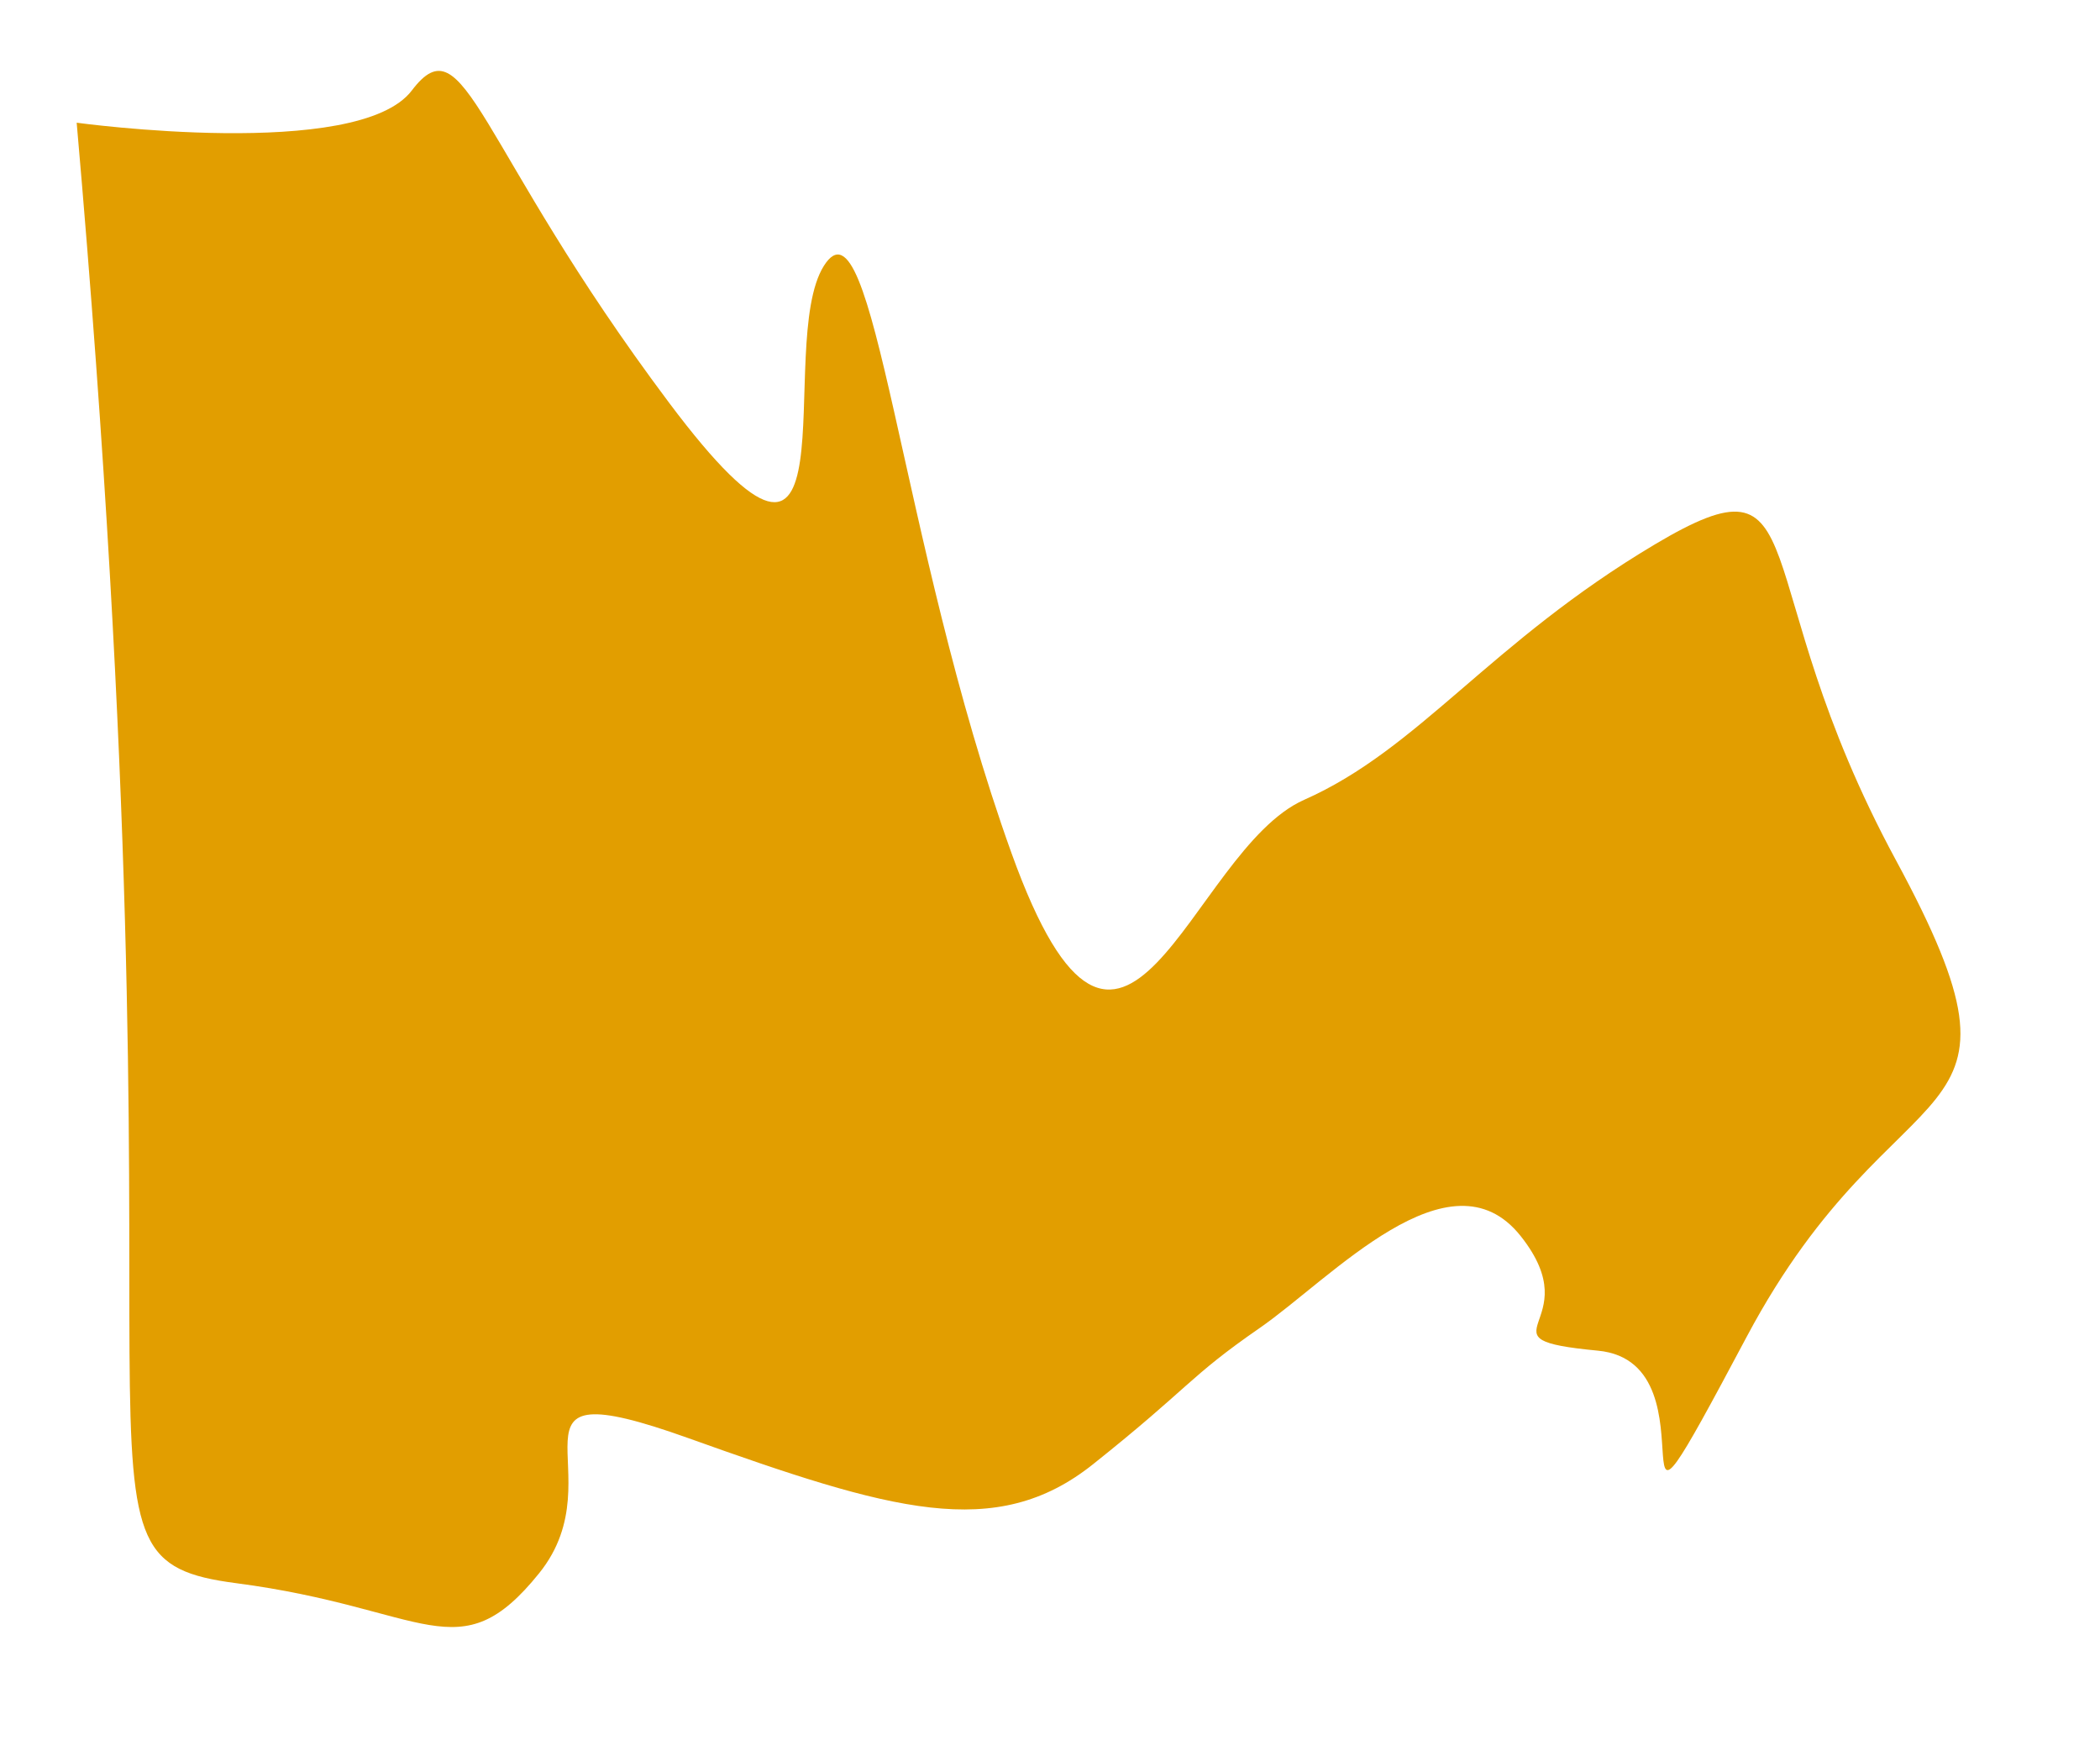
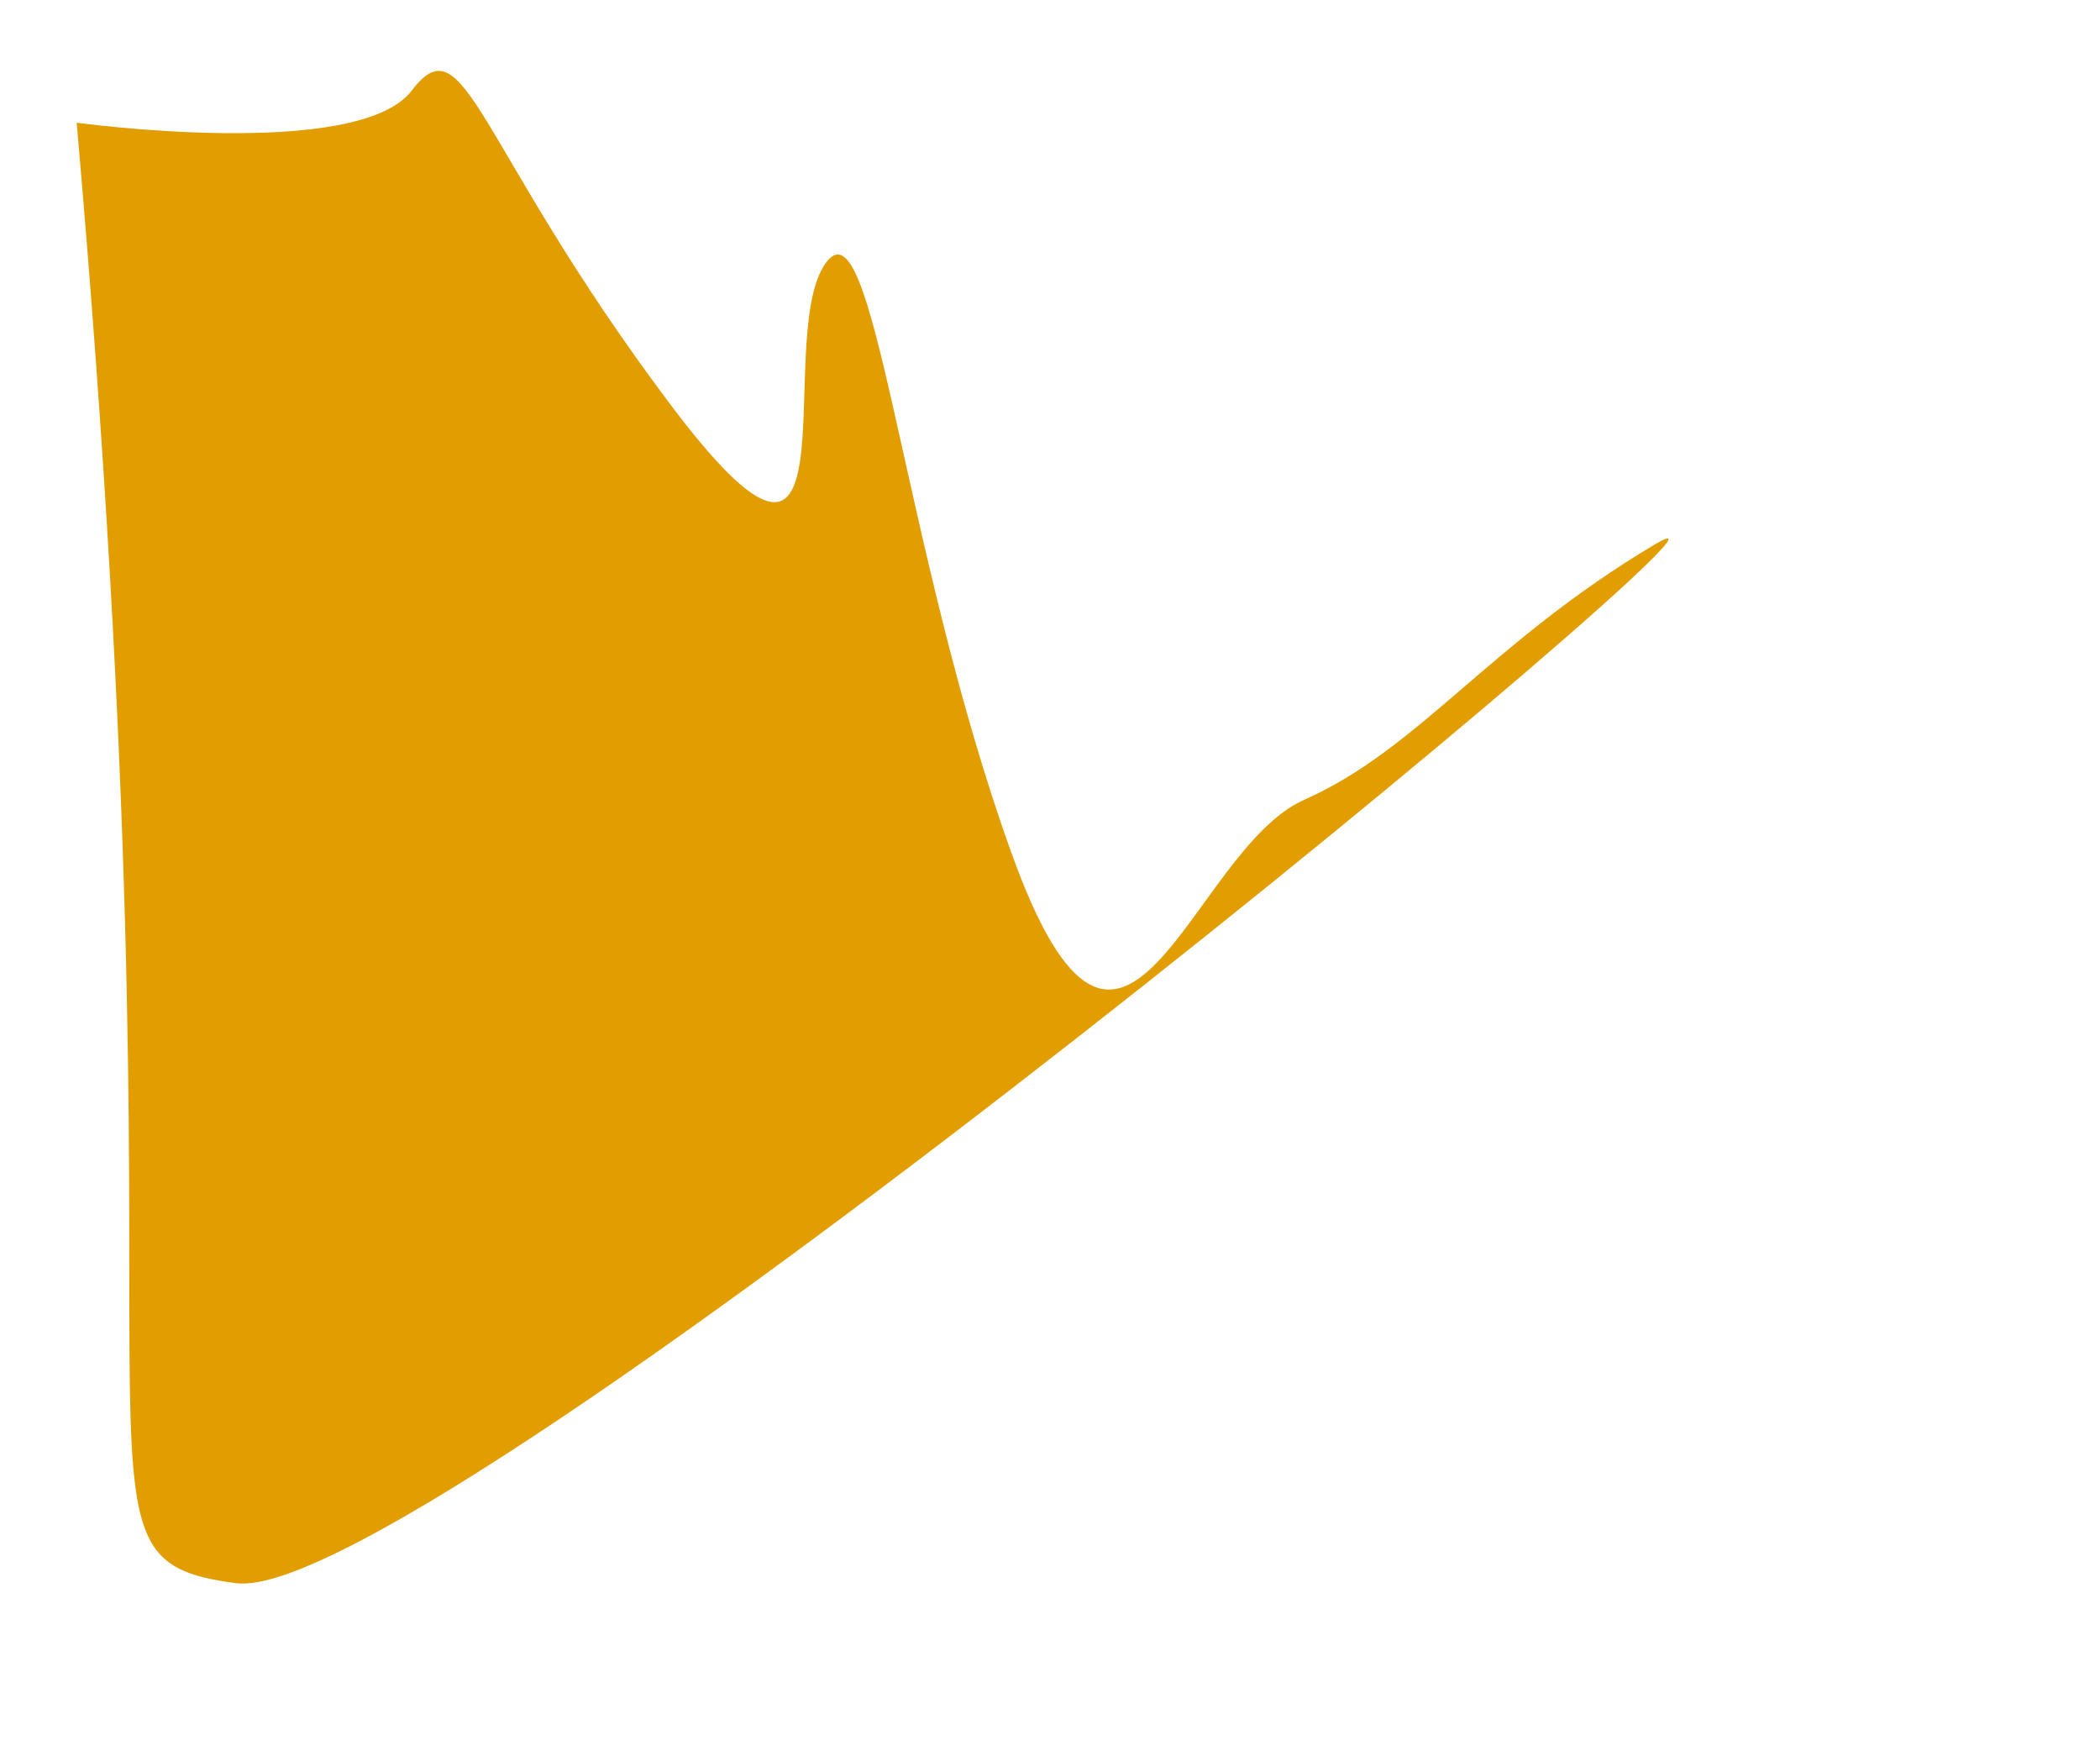
<svg xmlns="http://www.w3.org/2000/svg" width="9449" height="7899" viewBox="0 0 9449 7899">
  <defs>
    <style> .cls-1 { fill: #e29e00; fill-rule: evenodd; } </style>
  </defs>
-   <path id="Фигура_1" data-name="Фигура 1" class="cls-1" d="M345,552c534.714,6097.7-140.262,6457.88,718,6570s1001.24,404.12,1363-45-243.43-934.61,670-608,1383.84,467.04,1822,118,427.84-390.12,750-613,856.24-813.46,1174-414-221.43,461.83,348,516-13.24,1220.48,669-62,1366.2-860.54,672-2144S8191.03,2005.56,7446,2449,6386.53,3368.39,5868,3598s-811.21,1645.35-1317,239S3932.44,838.109,3707,1196s172.29,1774.97-697,615S2094.44,88.615,1853,407,345,552,345,552Z" />
+   <path id="Фигура_1" data-name="Фигура 1" class="cls-1" d="M345,552c534.714,6097.7-140.262,6457.88,718,6570S8191.03,2005.56,7446,2449,6386.53,3368.39,5868,3598s-811.21,1645.35-1317,239S3932.44,838.109,3707,1196s172.29,1774.97-697,615S2094.44,88.615,1853,407,345,552,345,552Z" />
</svg>